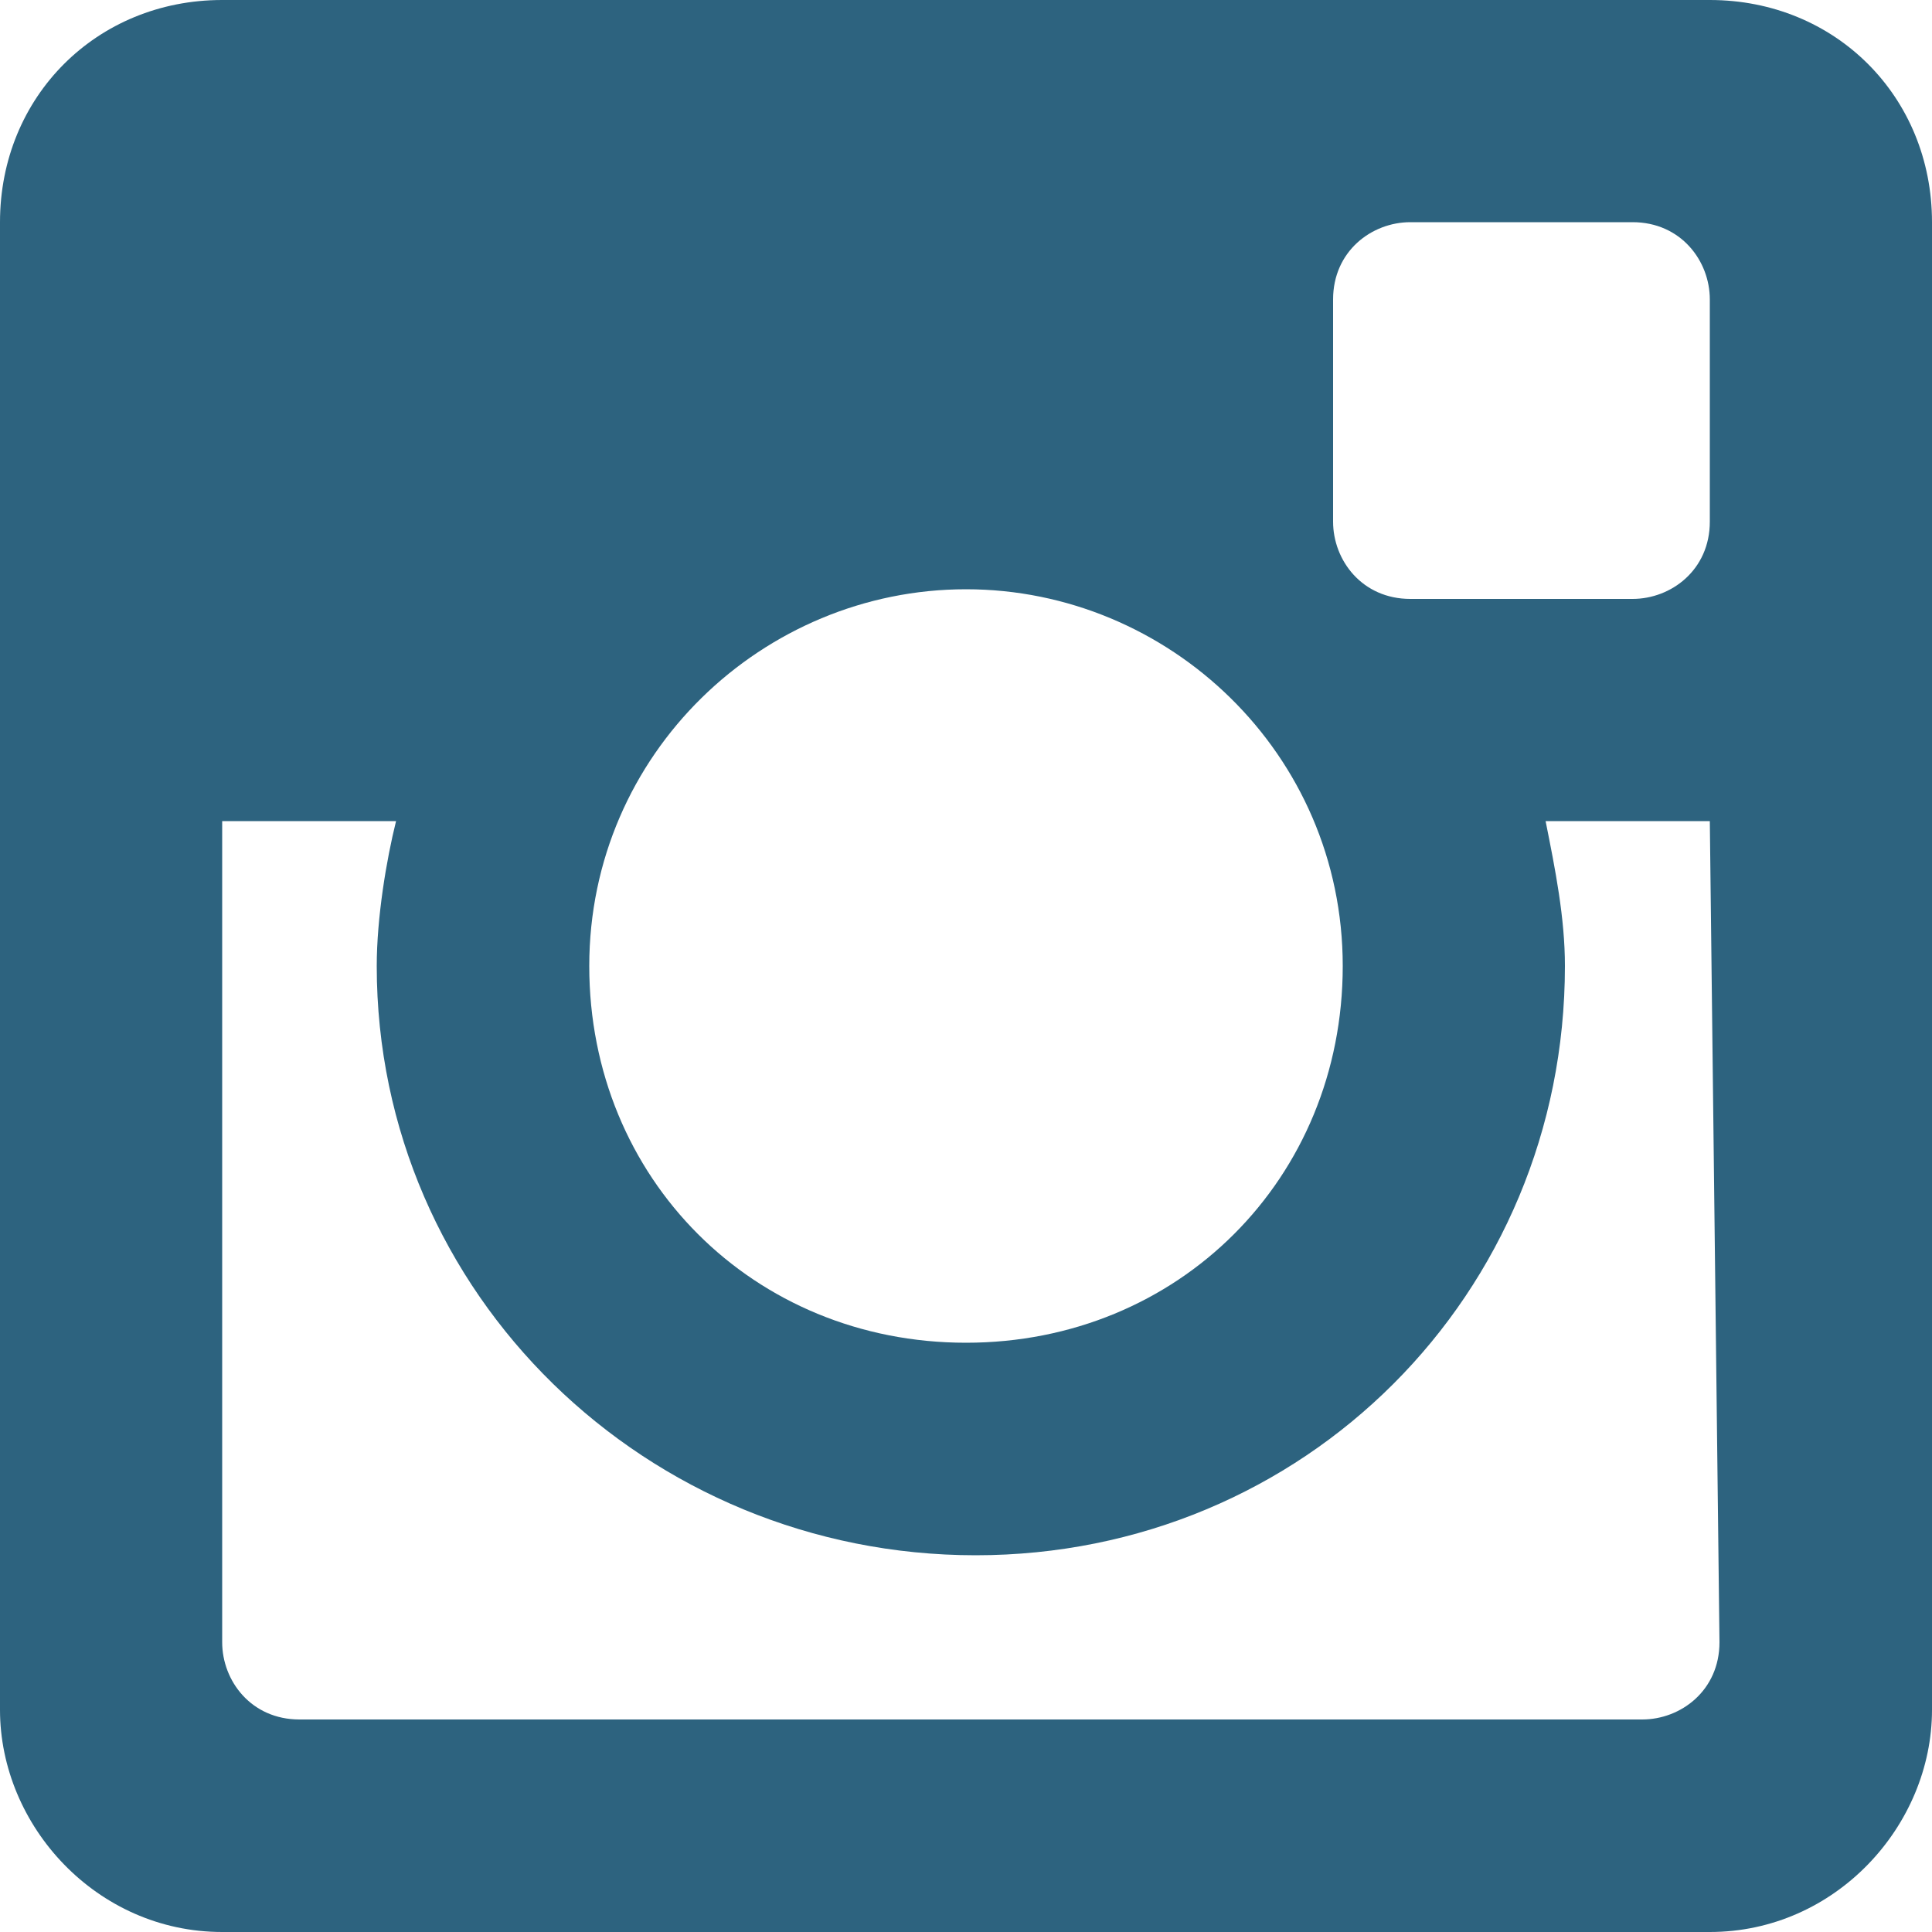
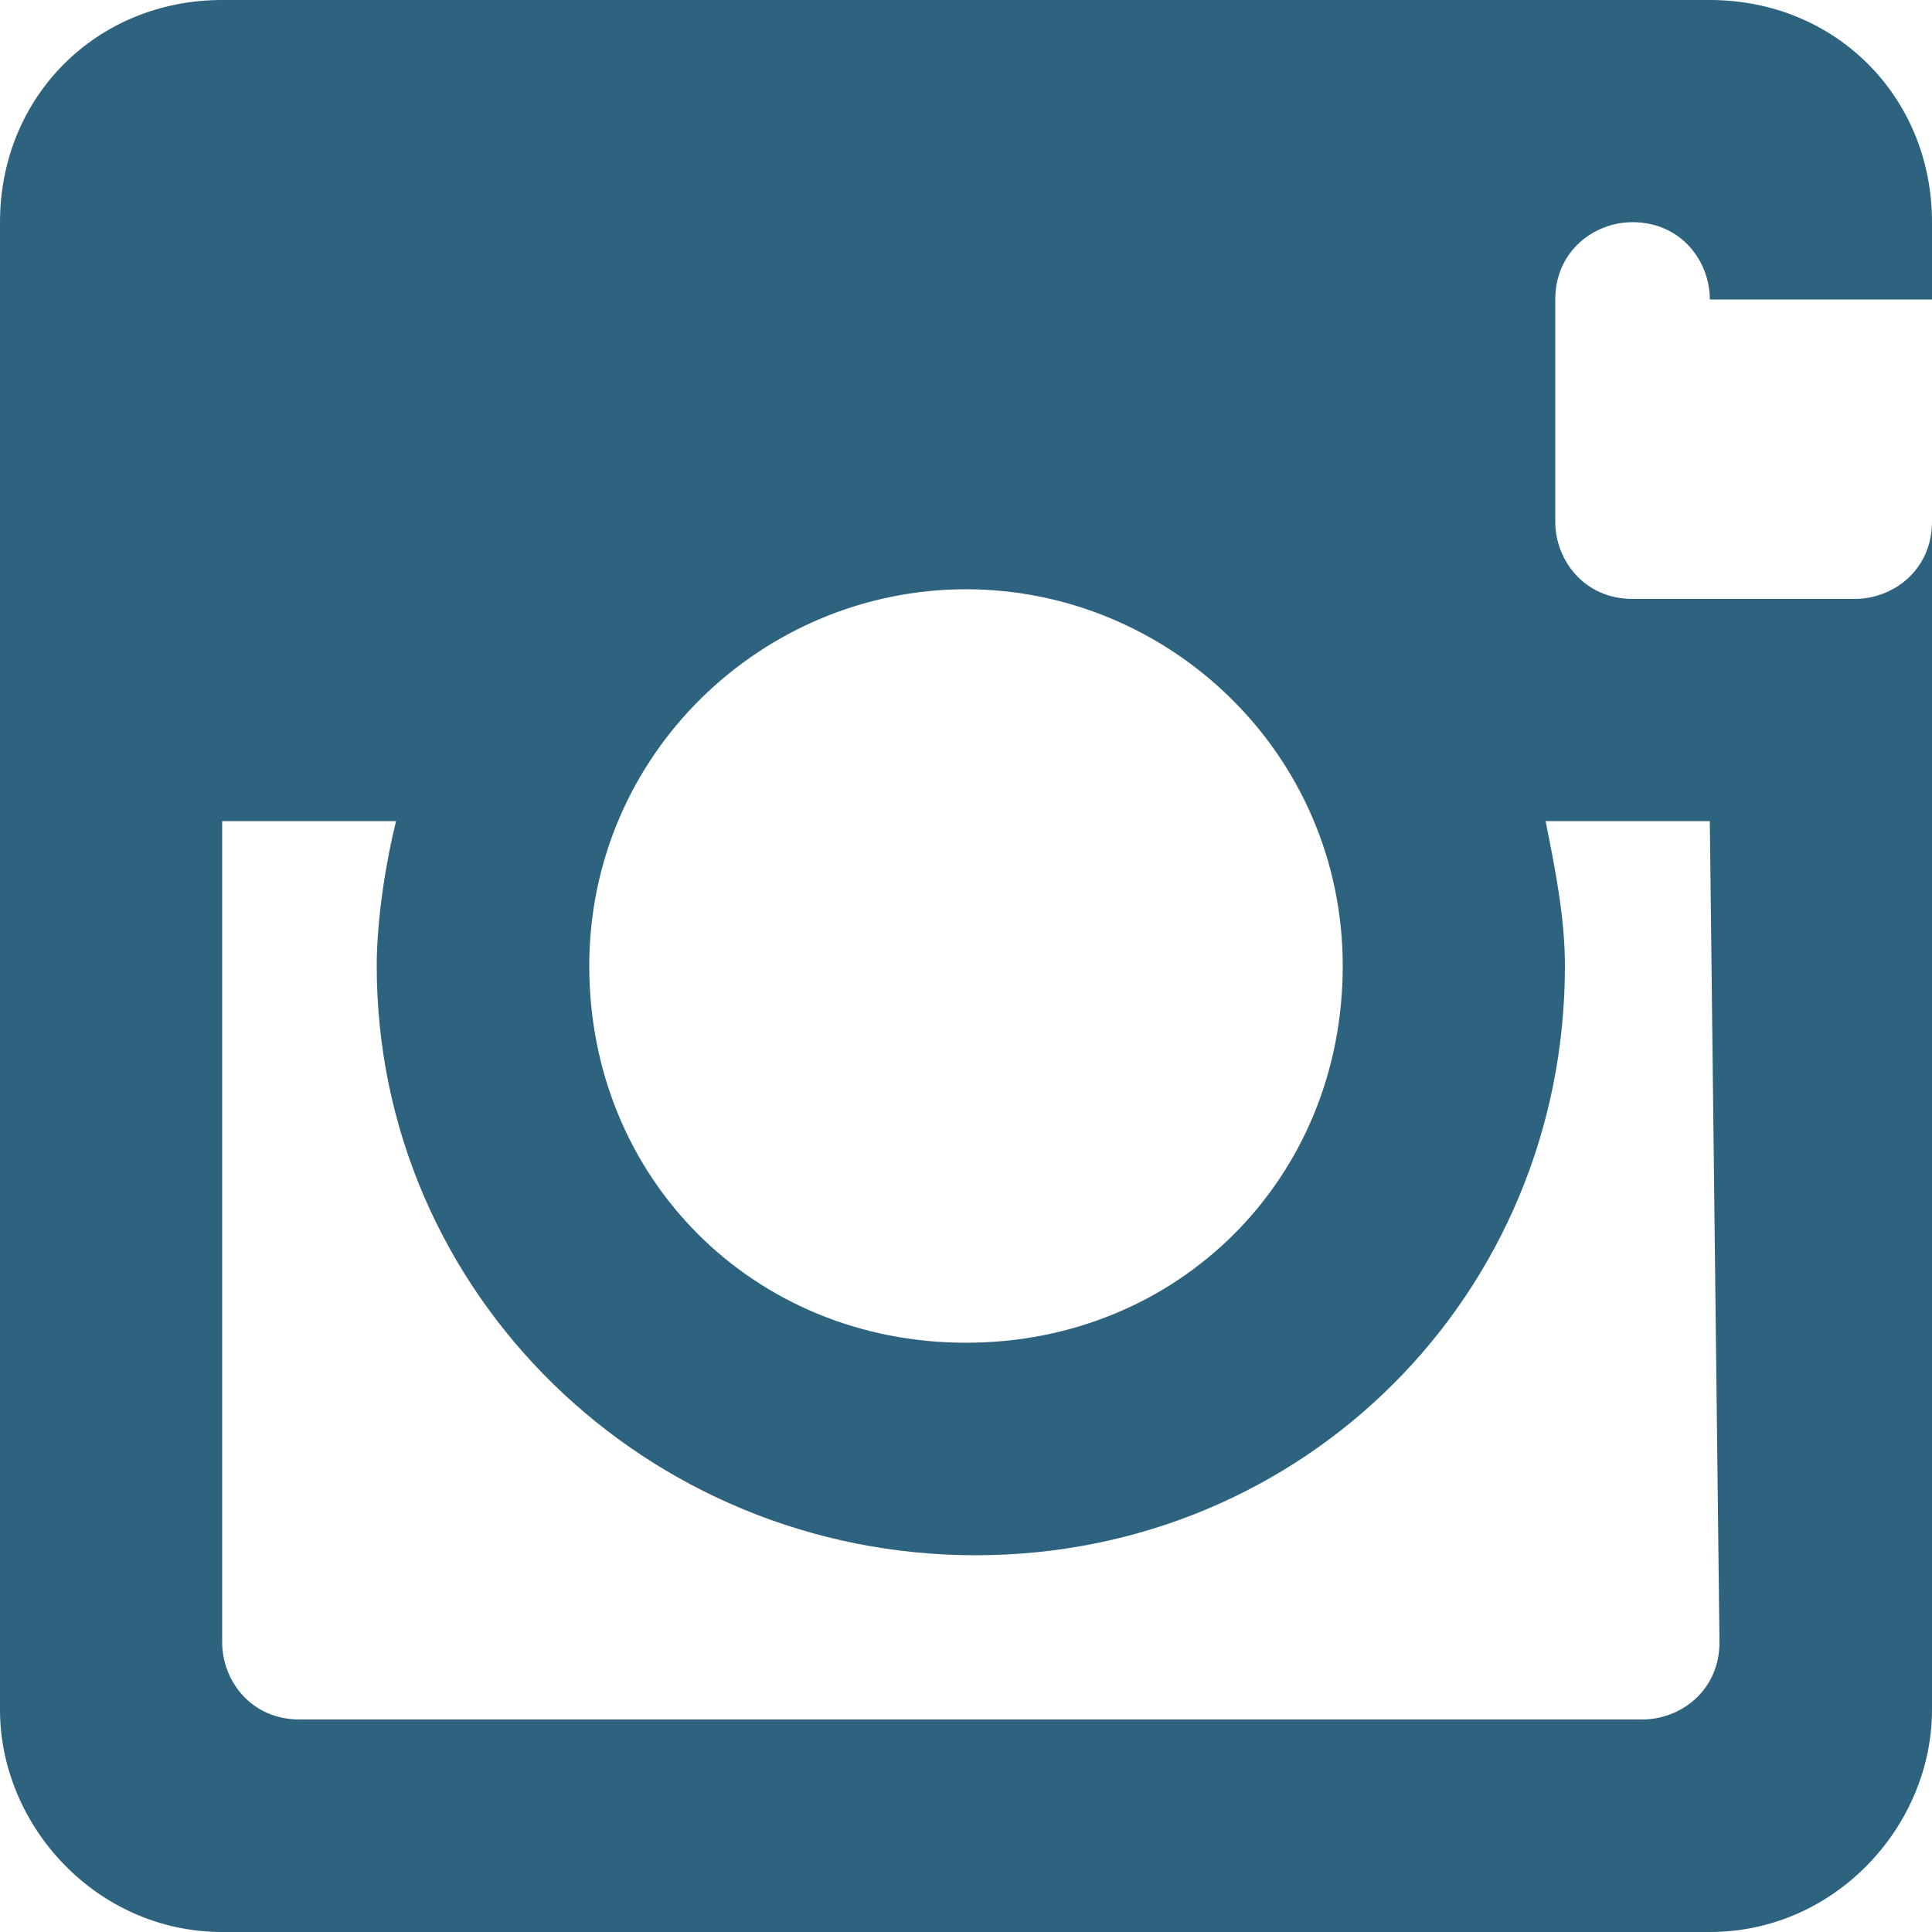
<svg xmlns="http://www.w3.org/2000/svg" version="1.1" id="Layer_1" x="0px" y="0px" viewBox="0 0 20 20" style="enable-background:new 0 0 20 20;" xml:space="preserve">
  <style type="text/css">
	.st0{fill-rule:evenodd;clip-rule:evenodd;fill:#2D637F;}
</style>
-   <path class="st0" d="M17.7,8.5H16c0.1,0.5,0.2,1,0.2,1.5c0,3.4-2.7,6.1-6.1,6.1S3.9,13.4,3.9,10c0-0.5,0.1-1.1,0.2-1.5H2.3V17  c0,0.4,0.3,0.8,0.8,0.8H17c0.4,0,0.8-0.3,0.8-0.8L17.7,8.5L17.7,8.5z M17.7,3.1c0-0.4-0.3-0.8-0.8-0.8h-2.3c-0.4,0-0.8,0.3-0.8,0.8  v2.3c0,0.4,0.3,0.8,0.8,0.8h2.3c0.4,0,0.8-0.3,0.8-0.8V3.1z M10,6.1c-2.1,0-3.9,1.7-3.9,3.9s1.7,3.9,3.9,3.9s3.9-1.7,3.9-3.9  S12.1,6.1,10,6.1 M17.7,20H2.3C1,20,0,18.9,0,17.7V2.3C0,1,1,0,2.3,0h15.4C19,0,20,1,20,2.3v15.4C20,18.9,19,20,17.7,20" />
+   <path class="st0" d="M17.7,8.5H16c0.1,0.5,0.2,1,0.2,1.5c0,3.4-2.7,6.1-6.1,6.1S3.9,13.4,3.9,10c0-0.5,0.1-1.1,0.2-1.5H2.3V17  c0,0.4,0.3,0.8,0.8,0.8H17c0.4,0,0.8-0.3,0.8-0.8L17.7,8.5L17.7,8.5z M17.7,3.1c0-0.4-0.3-0.8-0.8-0.8c-0.4,0-0.8,0.3-0.8,0.8  v2.3c0,0.4,0.3,0.8,0.8,0.8h2.3c0.4,0,0.8-0.3,0.8-0.8V3.1z M10,6.1c-2.1,0-3.9,1.7-3.9,3.9s1.7,3.9,3.9,3.9s3.9-1.7,3.9-3.9  S12.1,6.1,10,6.1 M17.7,20H2.3C1,20,0,18.9,0,17.7V2.3C0,1,1,0,2.3,0h15.4C19,0,20,1,20,2.3v15.4C20,18.9,19,20,17.7,20" />
</svg>